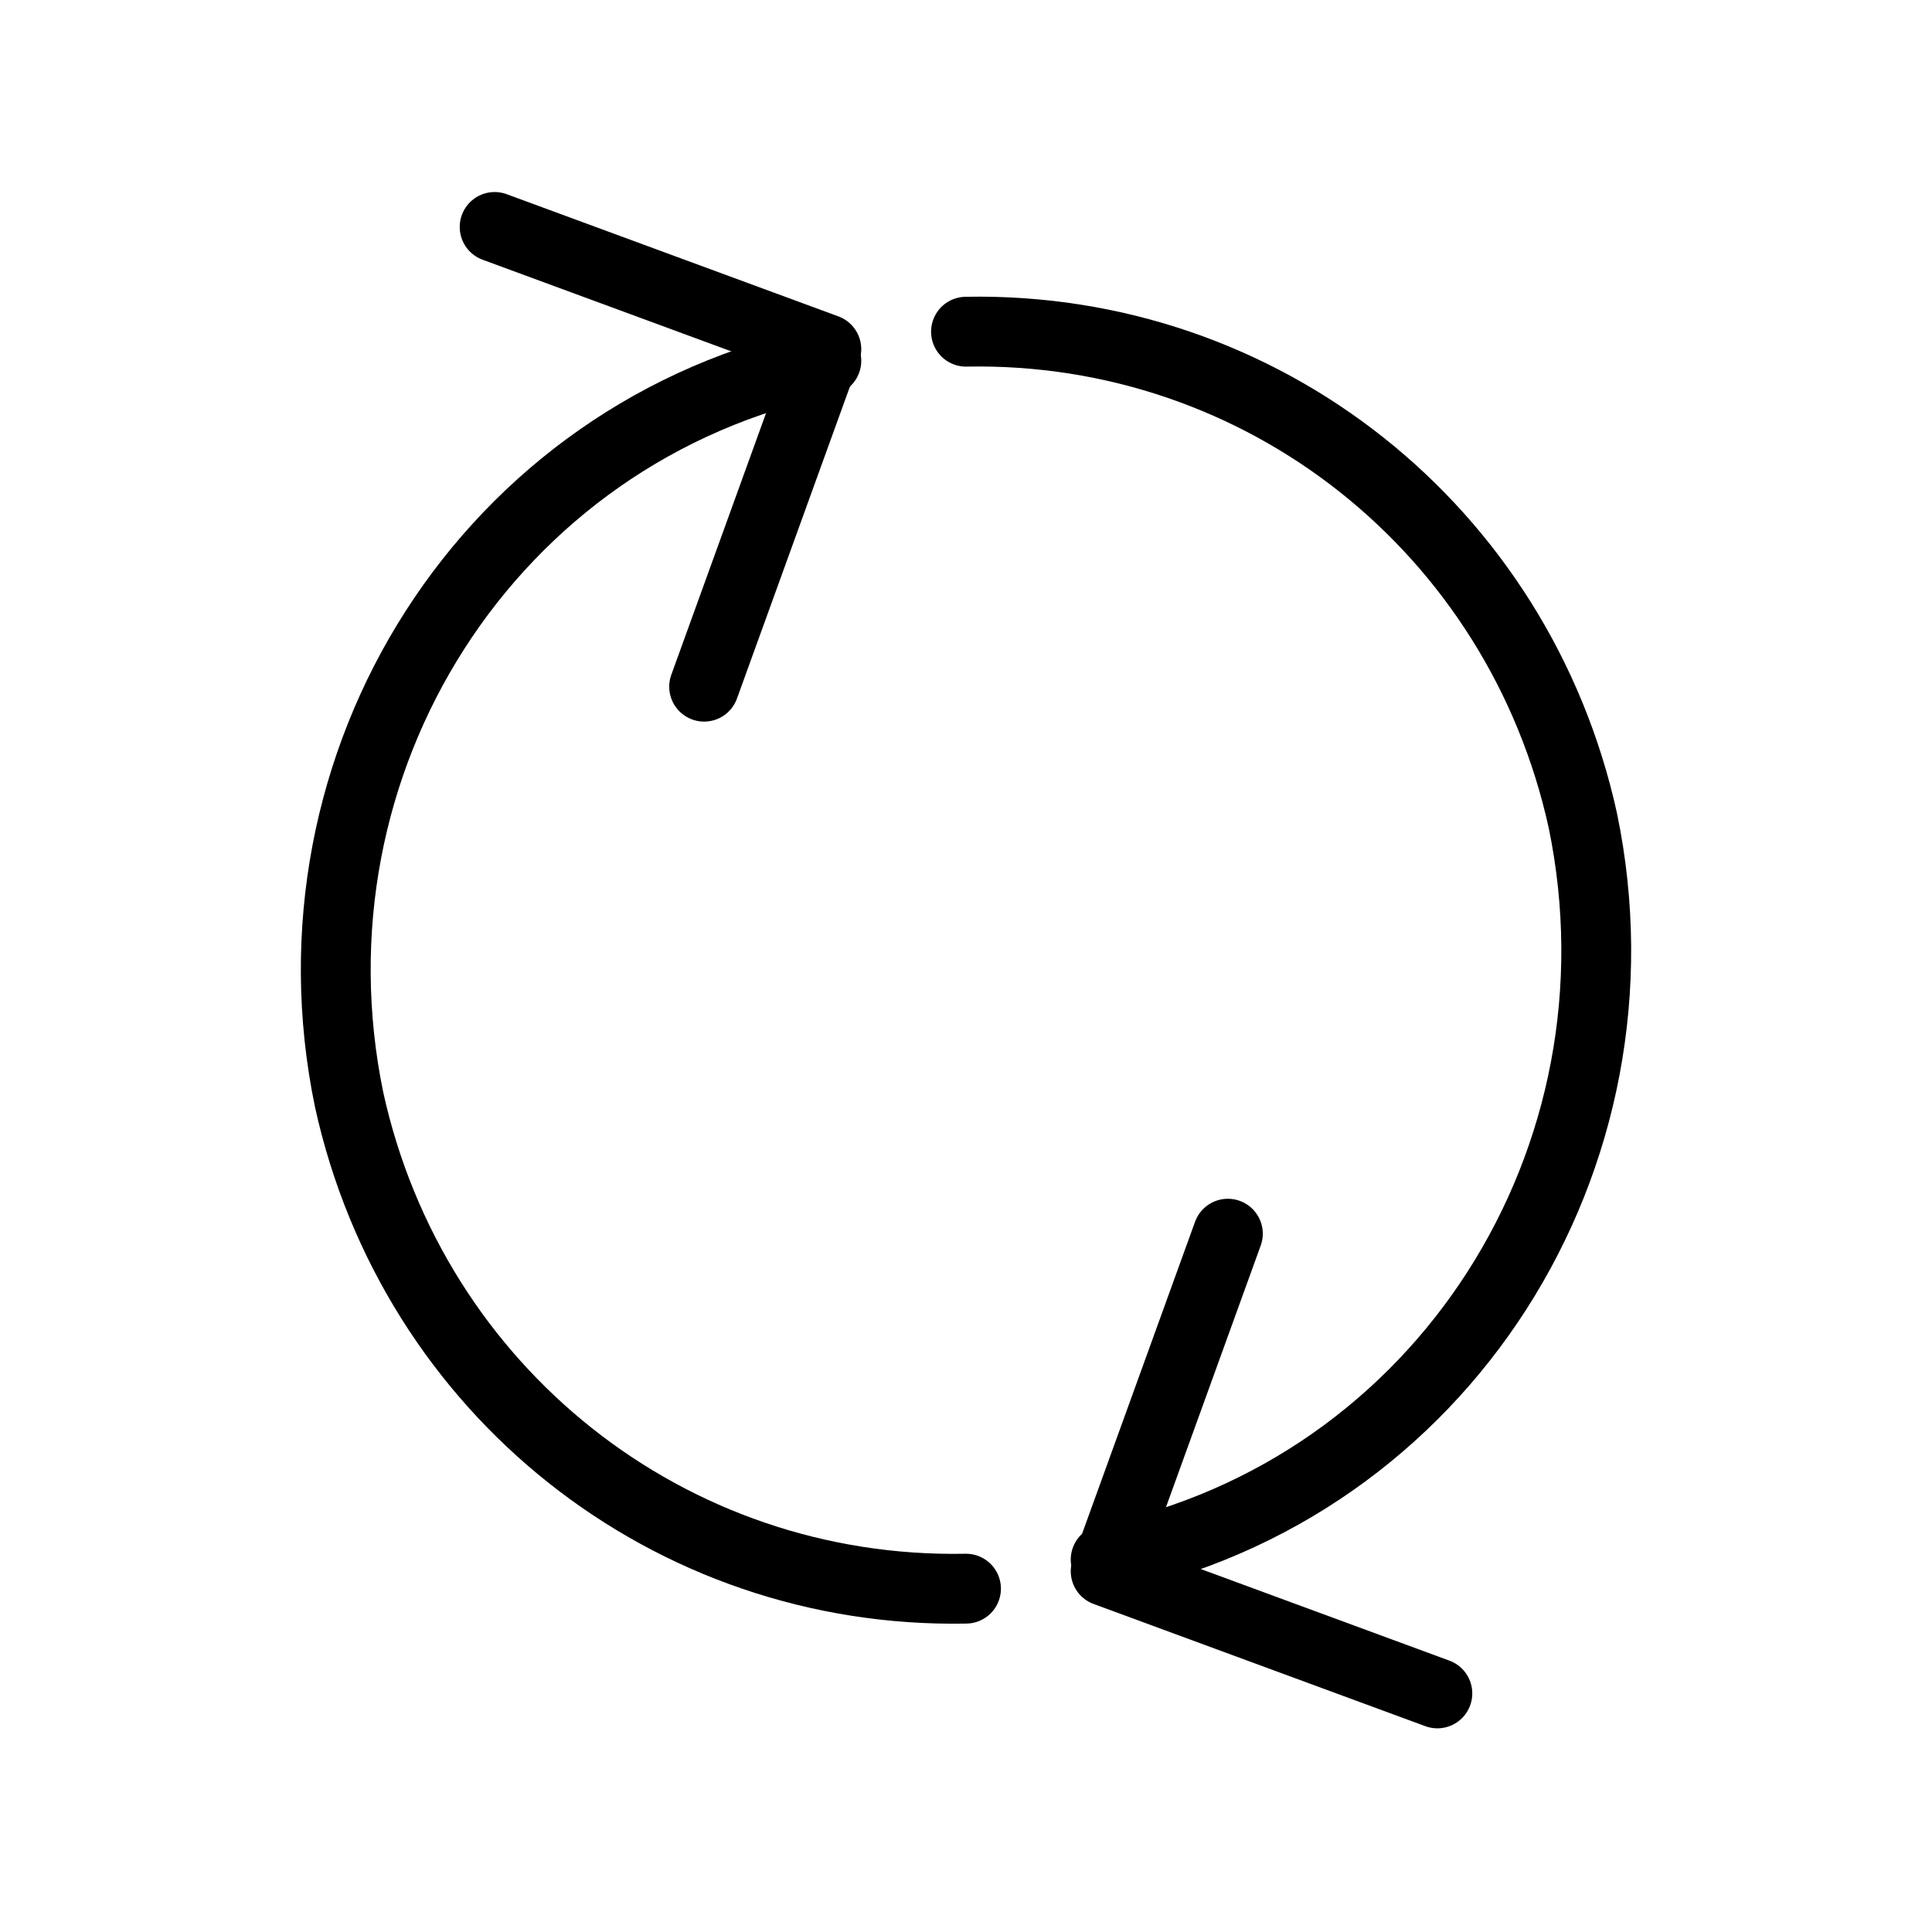
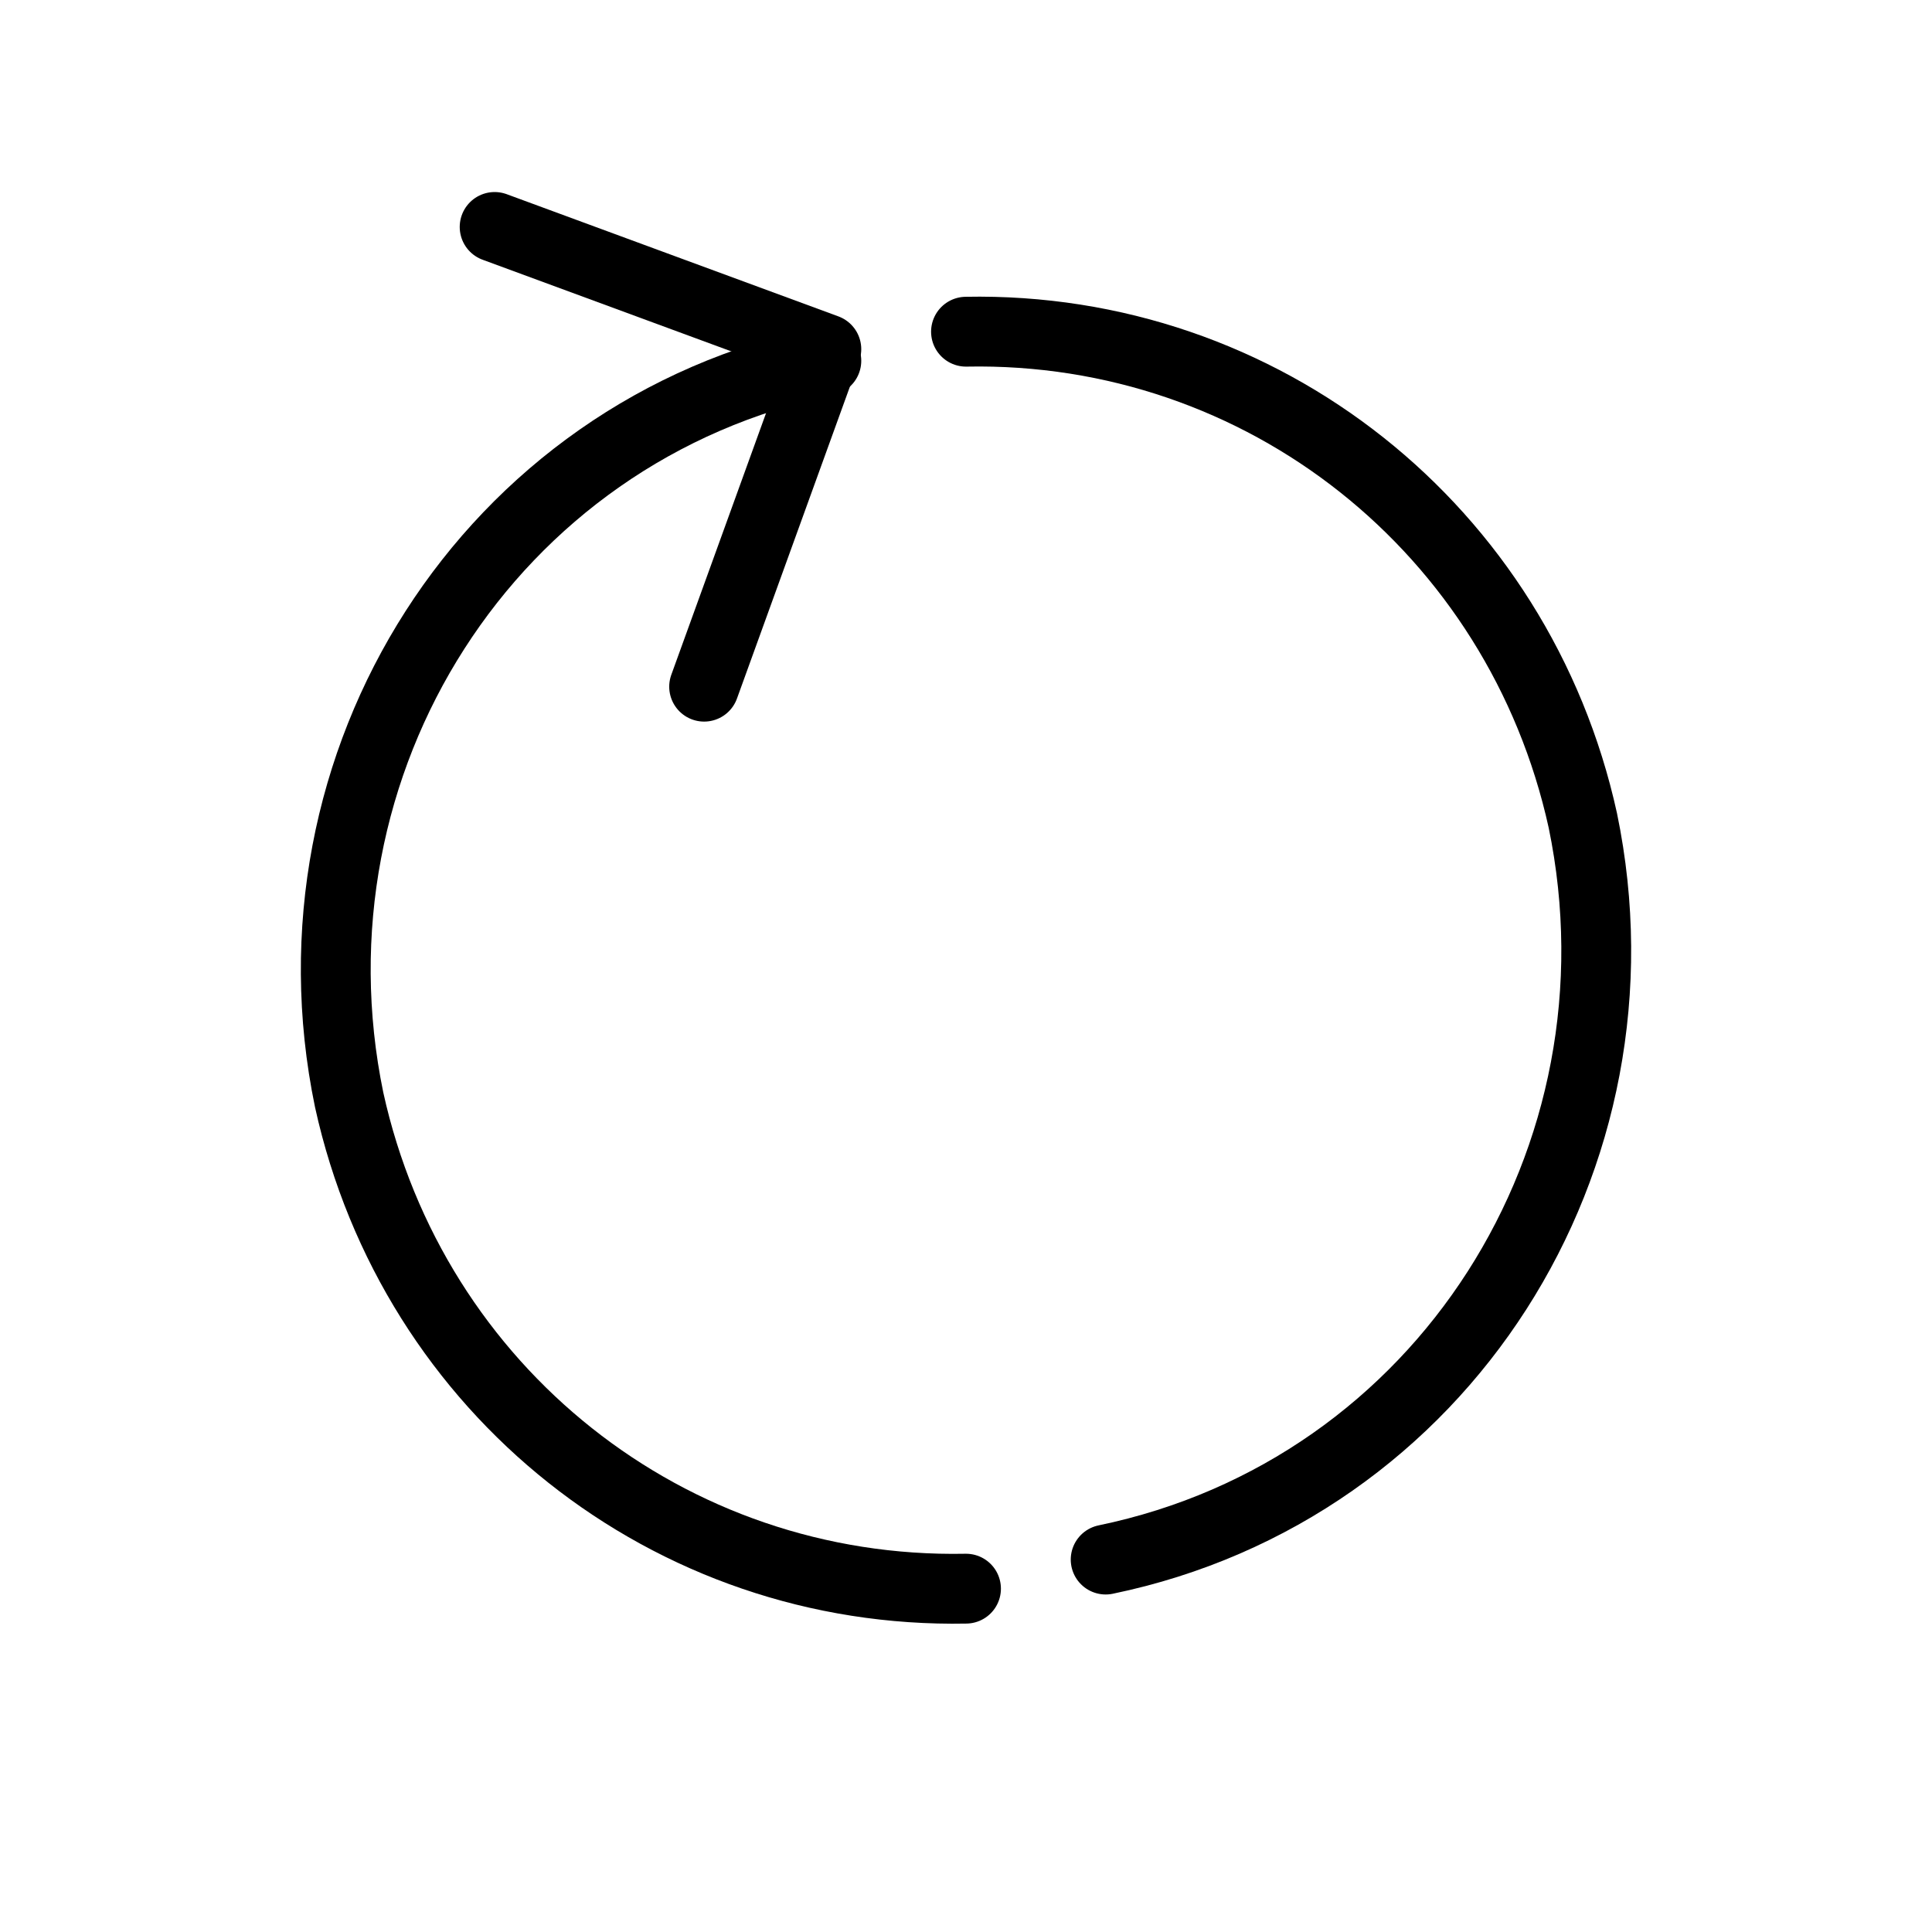
<svg xmlns="http://www.w3.org/2000/svg" viewBox="0 0 33.2 33.2" version="1.1" data-name="Ebene 1" id="Ebene_1">
  <defs>
    <style>
      .cls-1 {
        stroke-linejoin: round;
      }

      .cls-1, .cls-2 {
        fill: none;
        stroke: #000;
        stroke-linecap: round;
        stroke-width: 1.2px;
      }

      .cls-2 {
        stroke-miterlimit: 10;
      }
    </style>
  </defs>
  <path d="M16.6,27.2" class="cls-2" data-name="Pfad 7407" id="Pfad_7407" />
  <path d="M8.5,3.9l5.7,2.1-2.1,5.8" class="cls-1" data-name="Pfad 7408" id="Pfad_7408" />
  <path d="M14.2,6.2c-5.8,1.2-9.4,6.9-8.2,12.7,1.1,5,5.5,8.5,10.6,8.4" class="cls-2" data-name="Pfad 7409" id="Pfad_7409" />
  <path d="M14.2,6.2" class="cls-2" data-name="Pfad 7410" id="Pfad_7410" />
-   <path d="M24.7,29.1l-5.7-2.1,2.1-5.8" class="cls-1" data-name="Pfad 7408" id="Pfad_7408-2" />
  <path d="M19,26.8c5.8-1.2,9.4-6.9,8.2-12.7-1.1-5-5.5-8.5-10.6-8.4" class="cls-2" data-name="Pfad 7409" id="Pfad_7409-2" />
</svg>